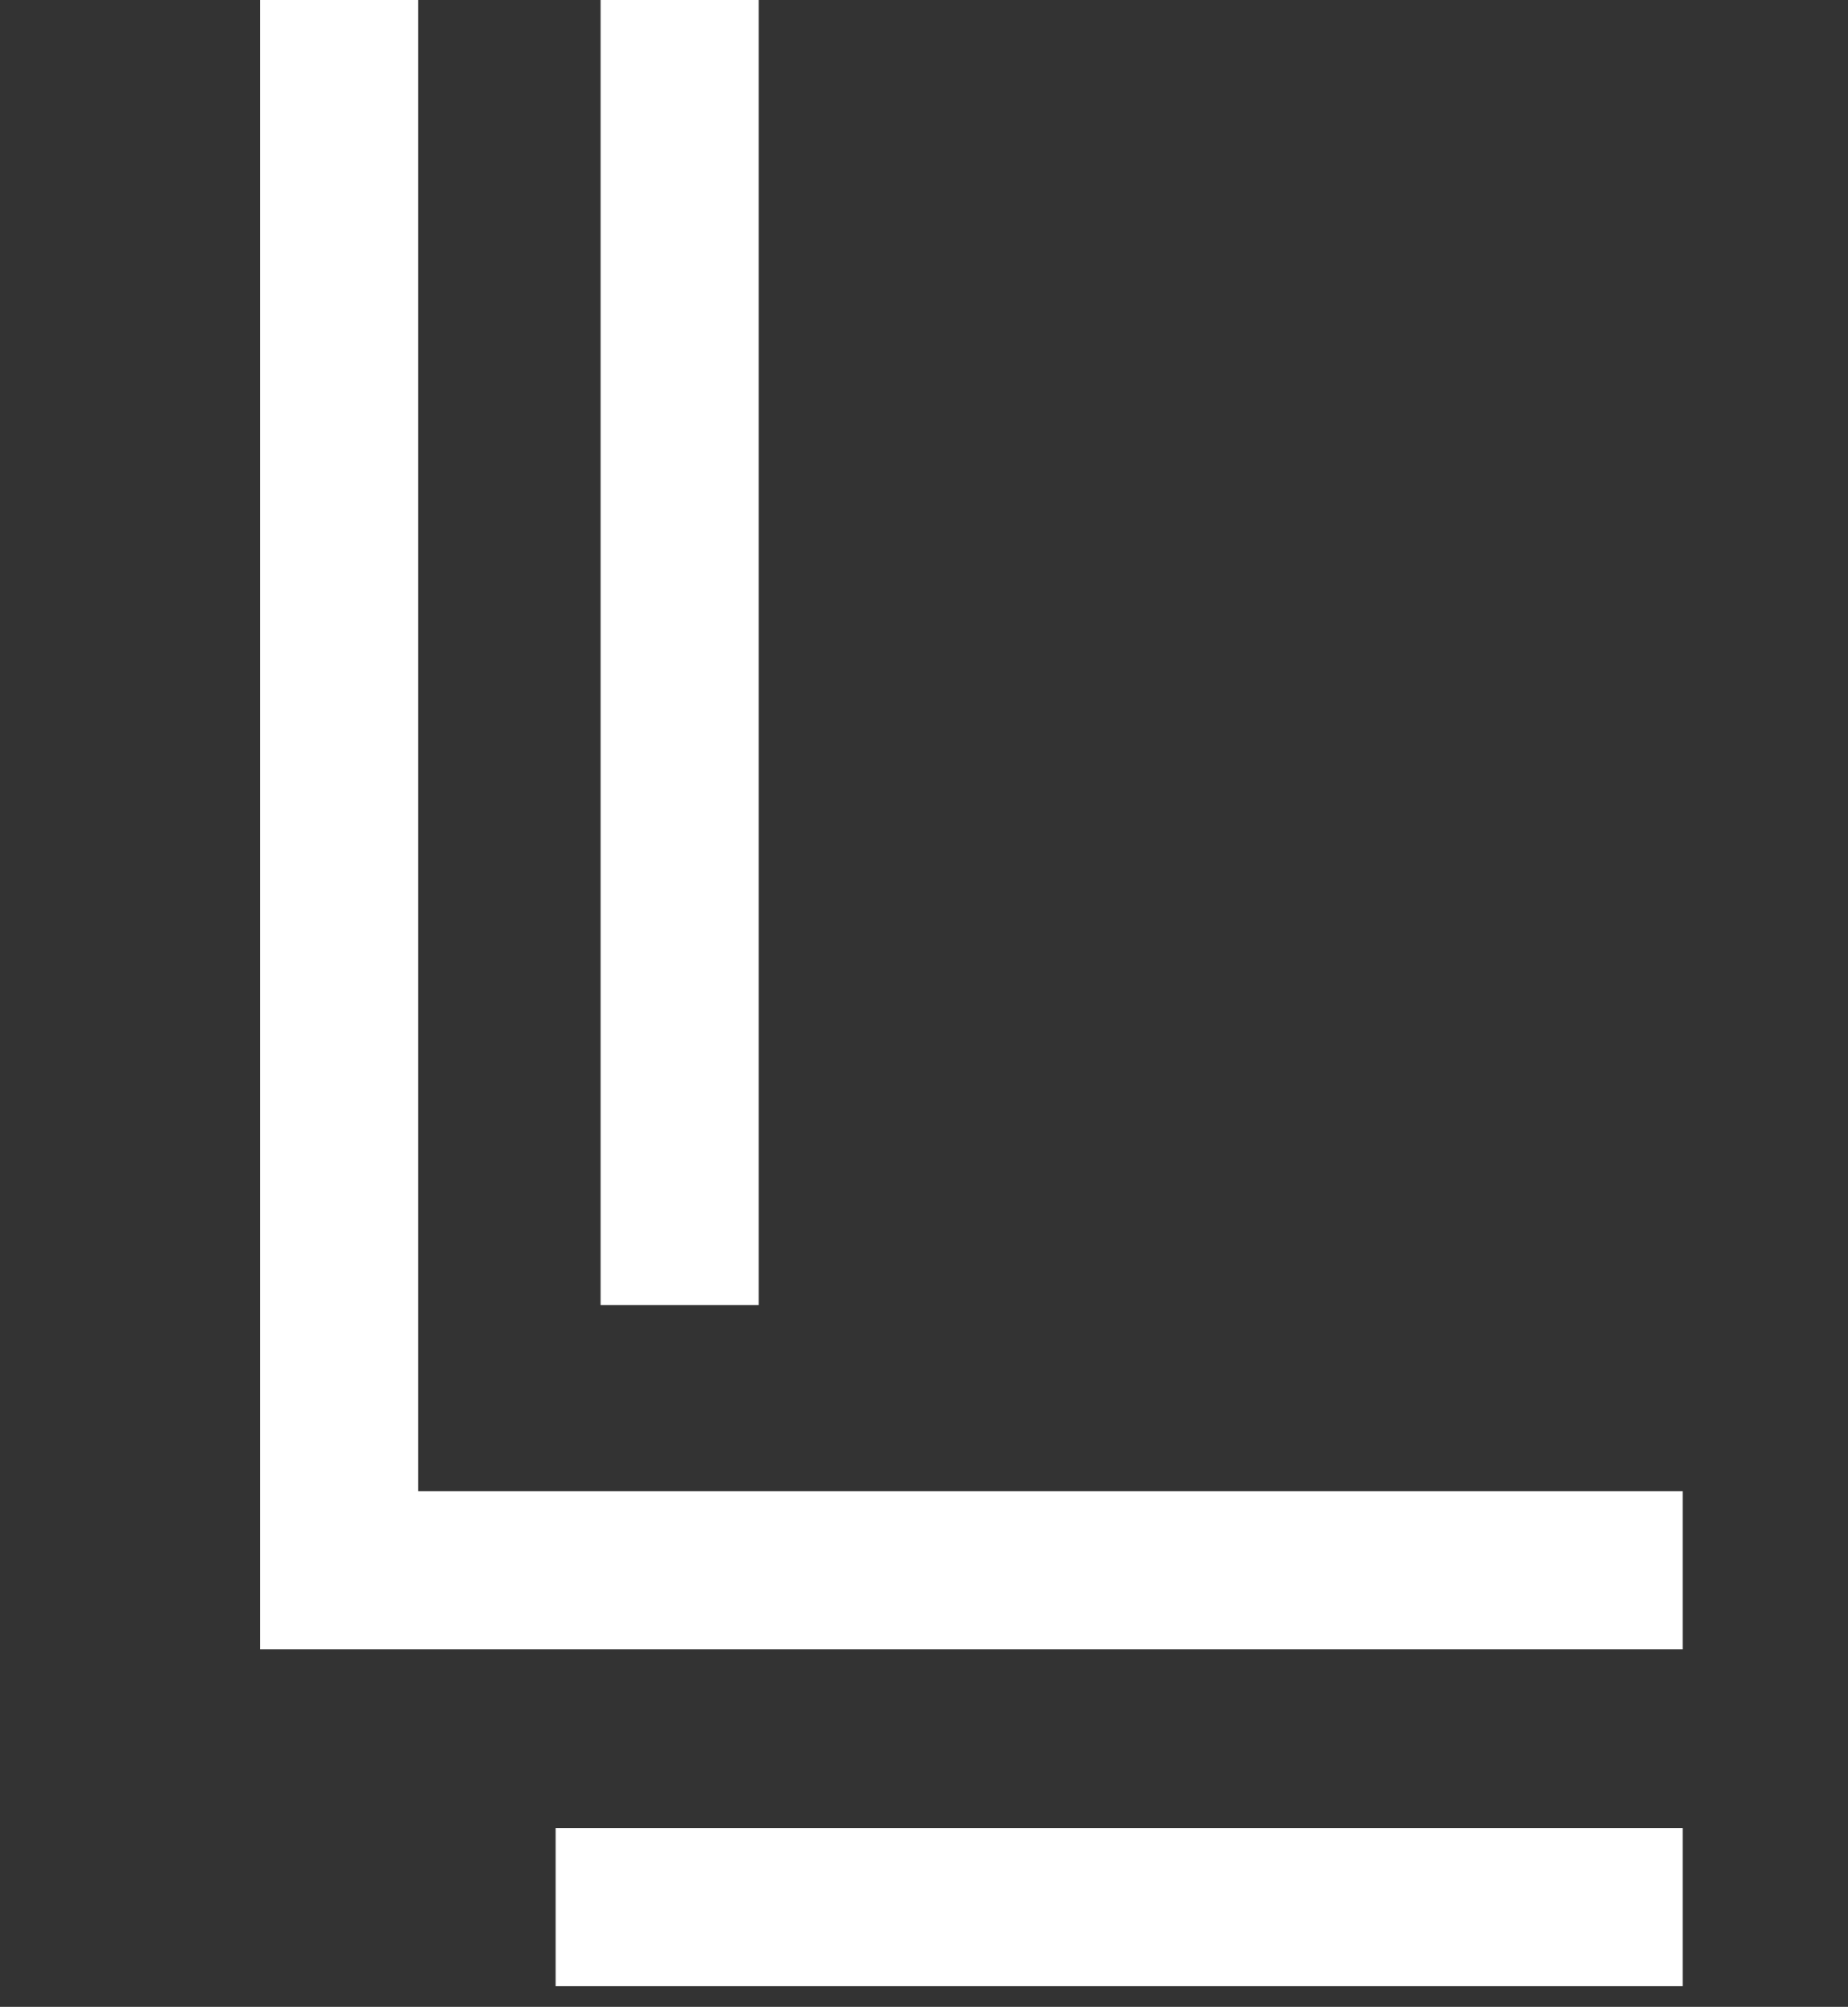
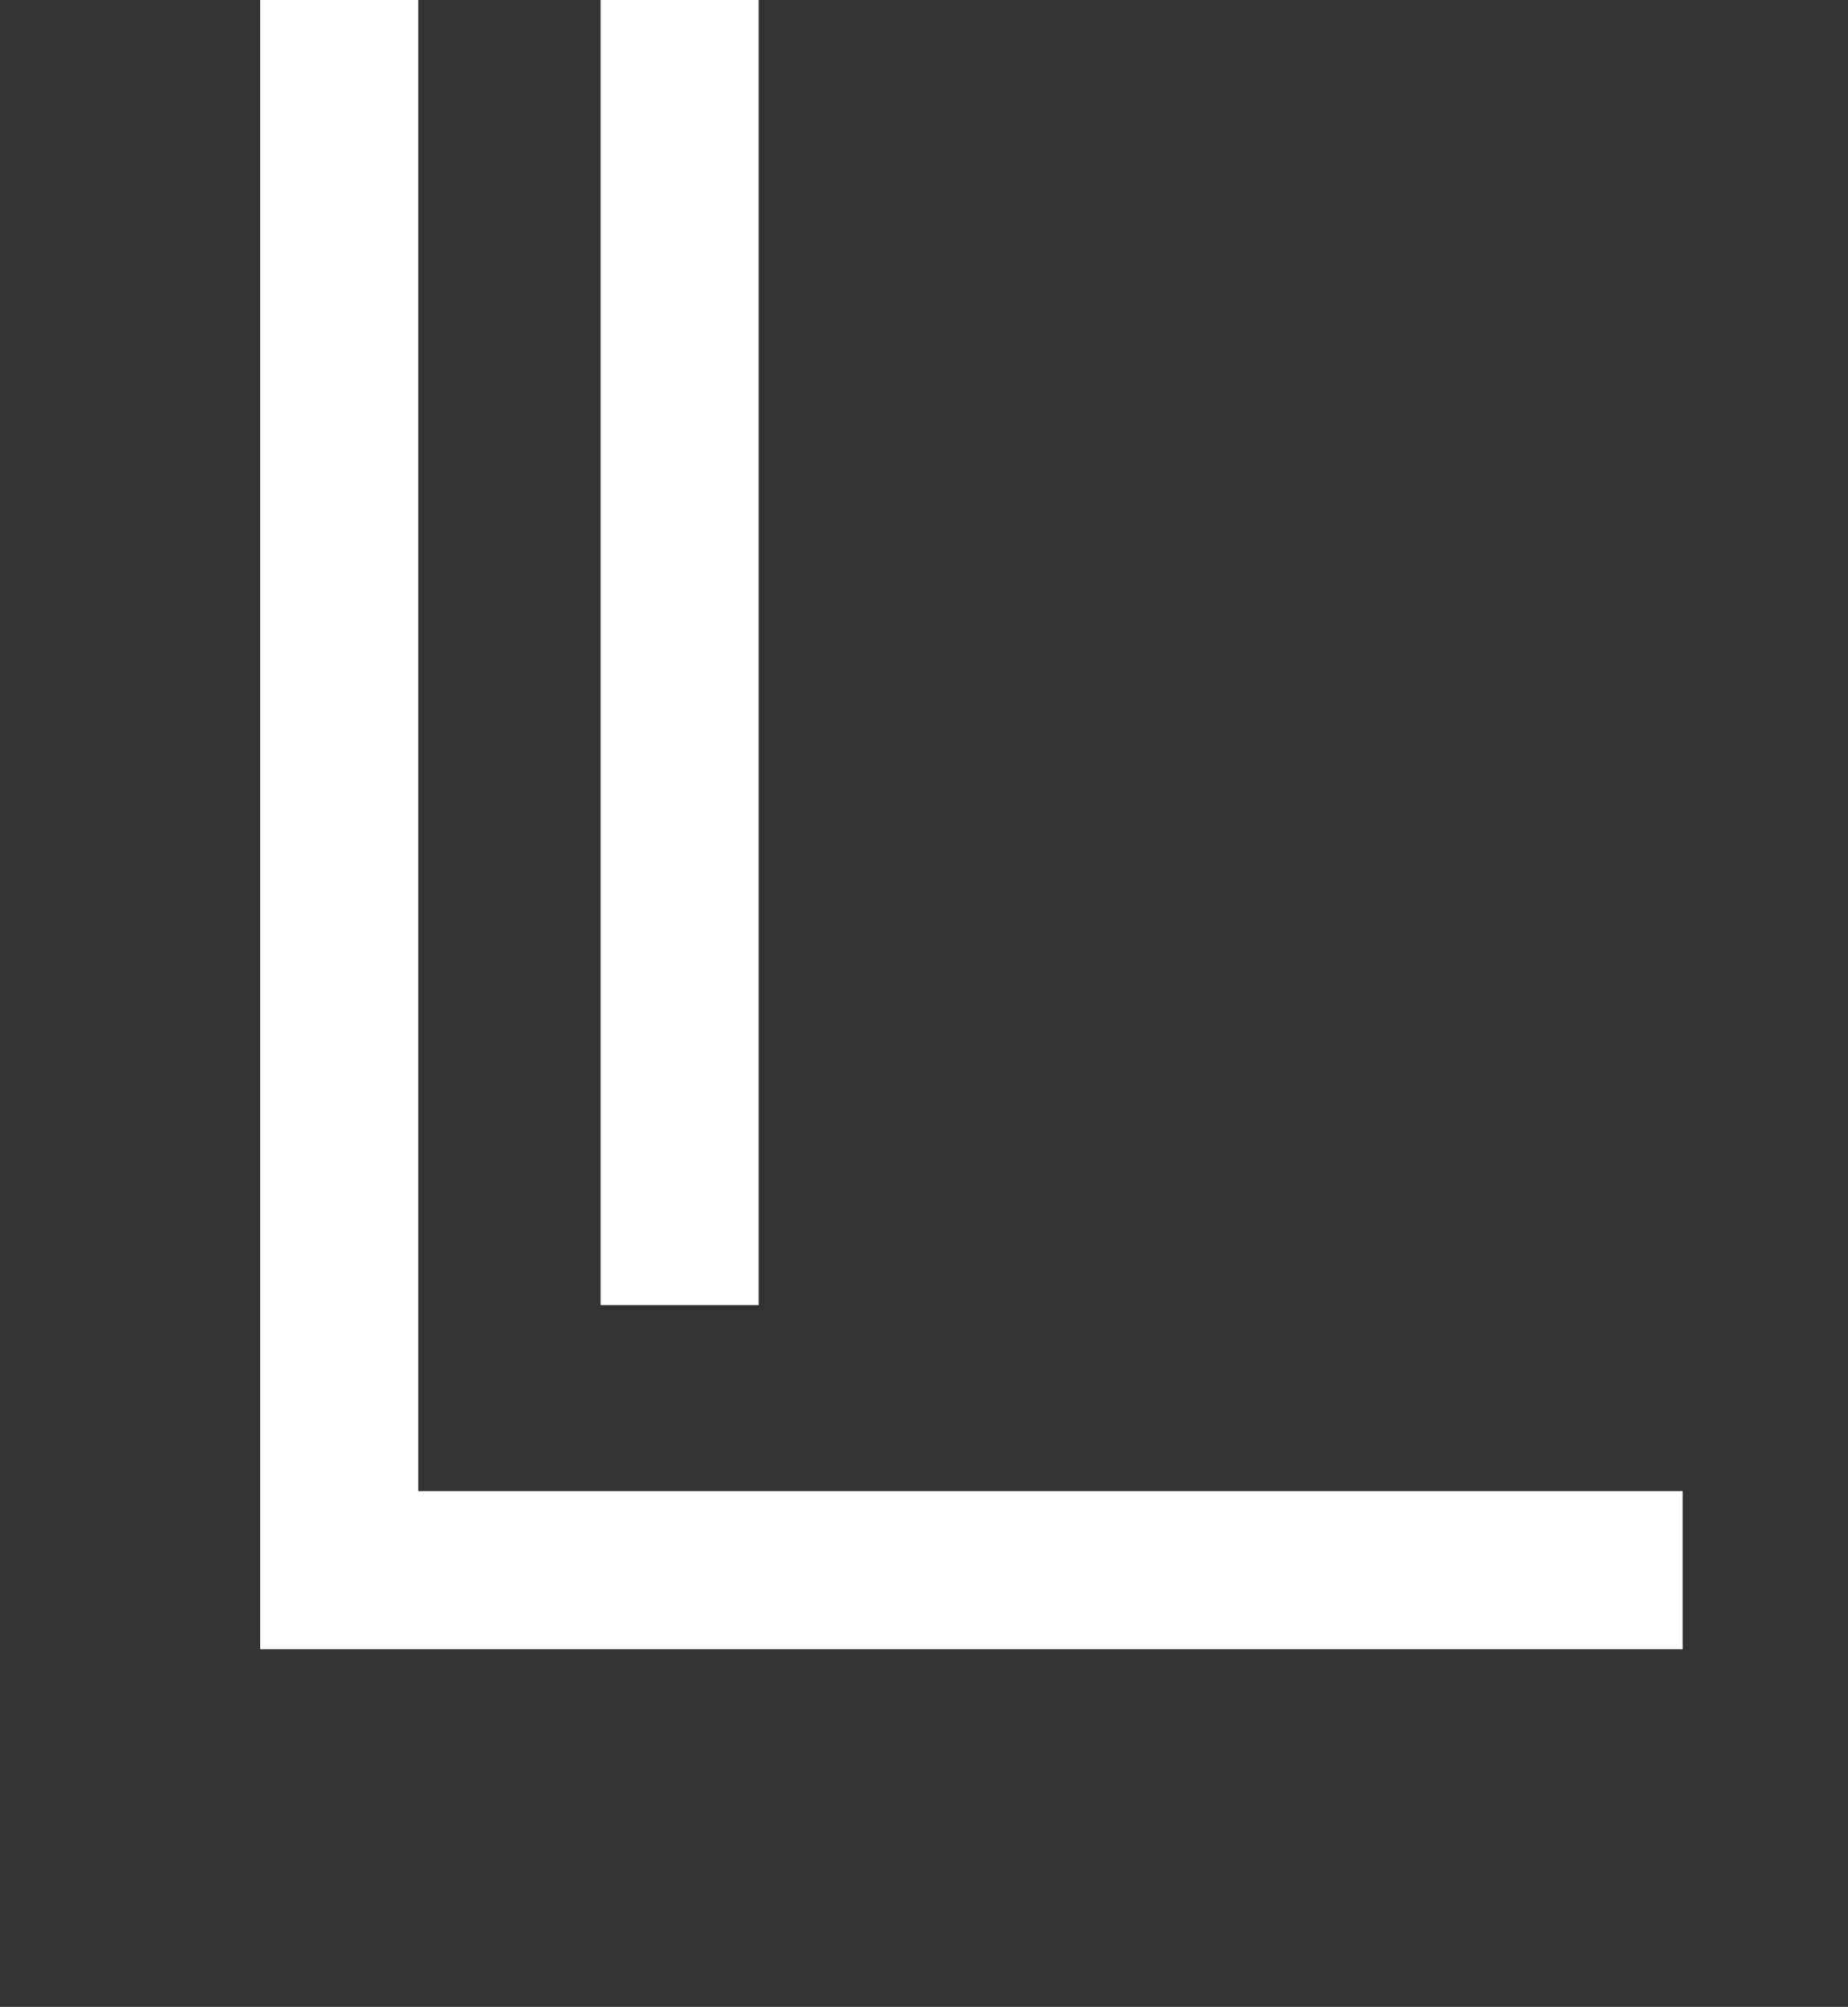
<svg xmlns="http://www.w3.org/2000/svg" version="1.1" id="Layer_1" x="0px" y="0px" viewBox="0 0 152 165" style="enable-background:new 0 0 152 165;" xml:space="preserve">
  <rect x="0" y="0" width="152" height="165" fill="#333333" stroke="none" />
  <style type="text/css">
	.st0{fill:#FFFFFF;}
</style>
  <g>
    <polygon class="st0" points="138.4,135.6 21.4,135.6 21.4,0 34.4,0 34.4,122.6 138.4,122.6  " />
  </g>
  <g>
    <rect x="49.4" class="st0" width="13" height="107.3" />
  </g>
  <g>
-     <rect x="45.7" y="150.3" class="st0" width="92.7" height="13" />
-   </g>
+     </g>
</svg>